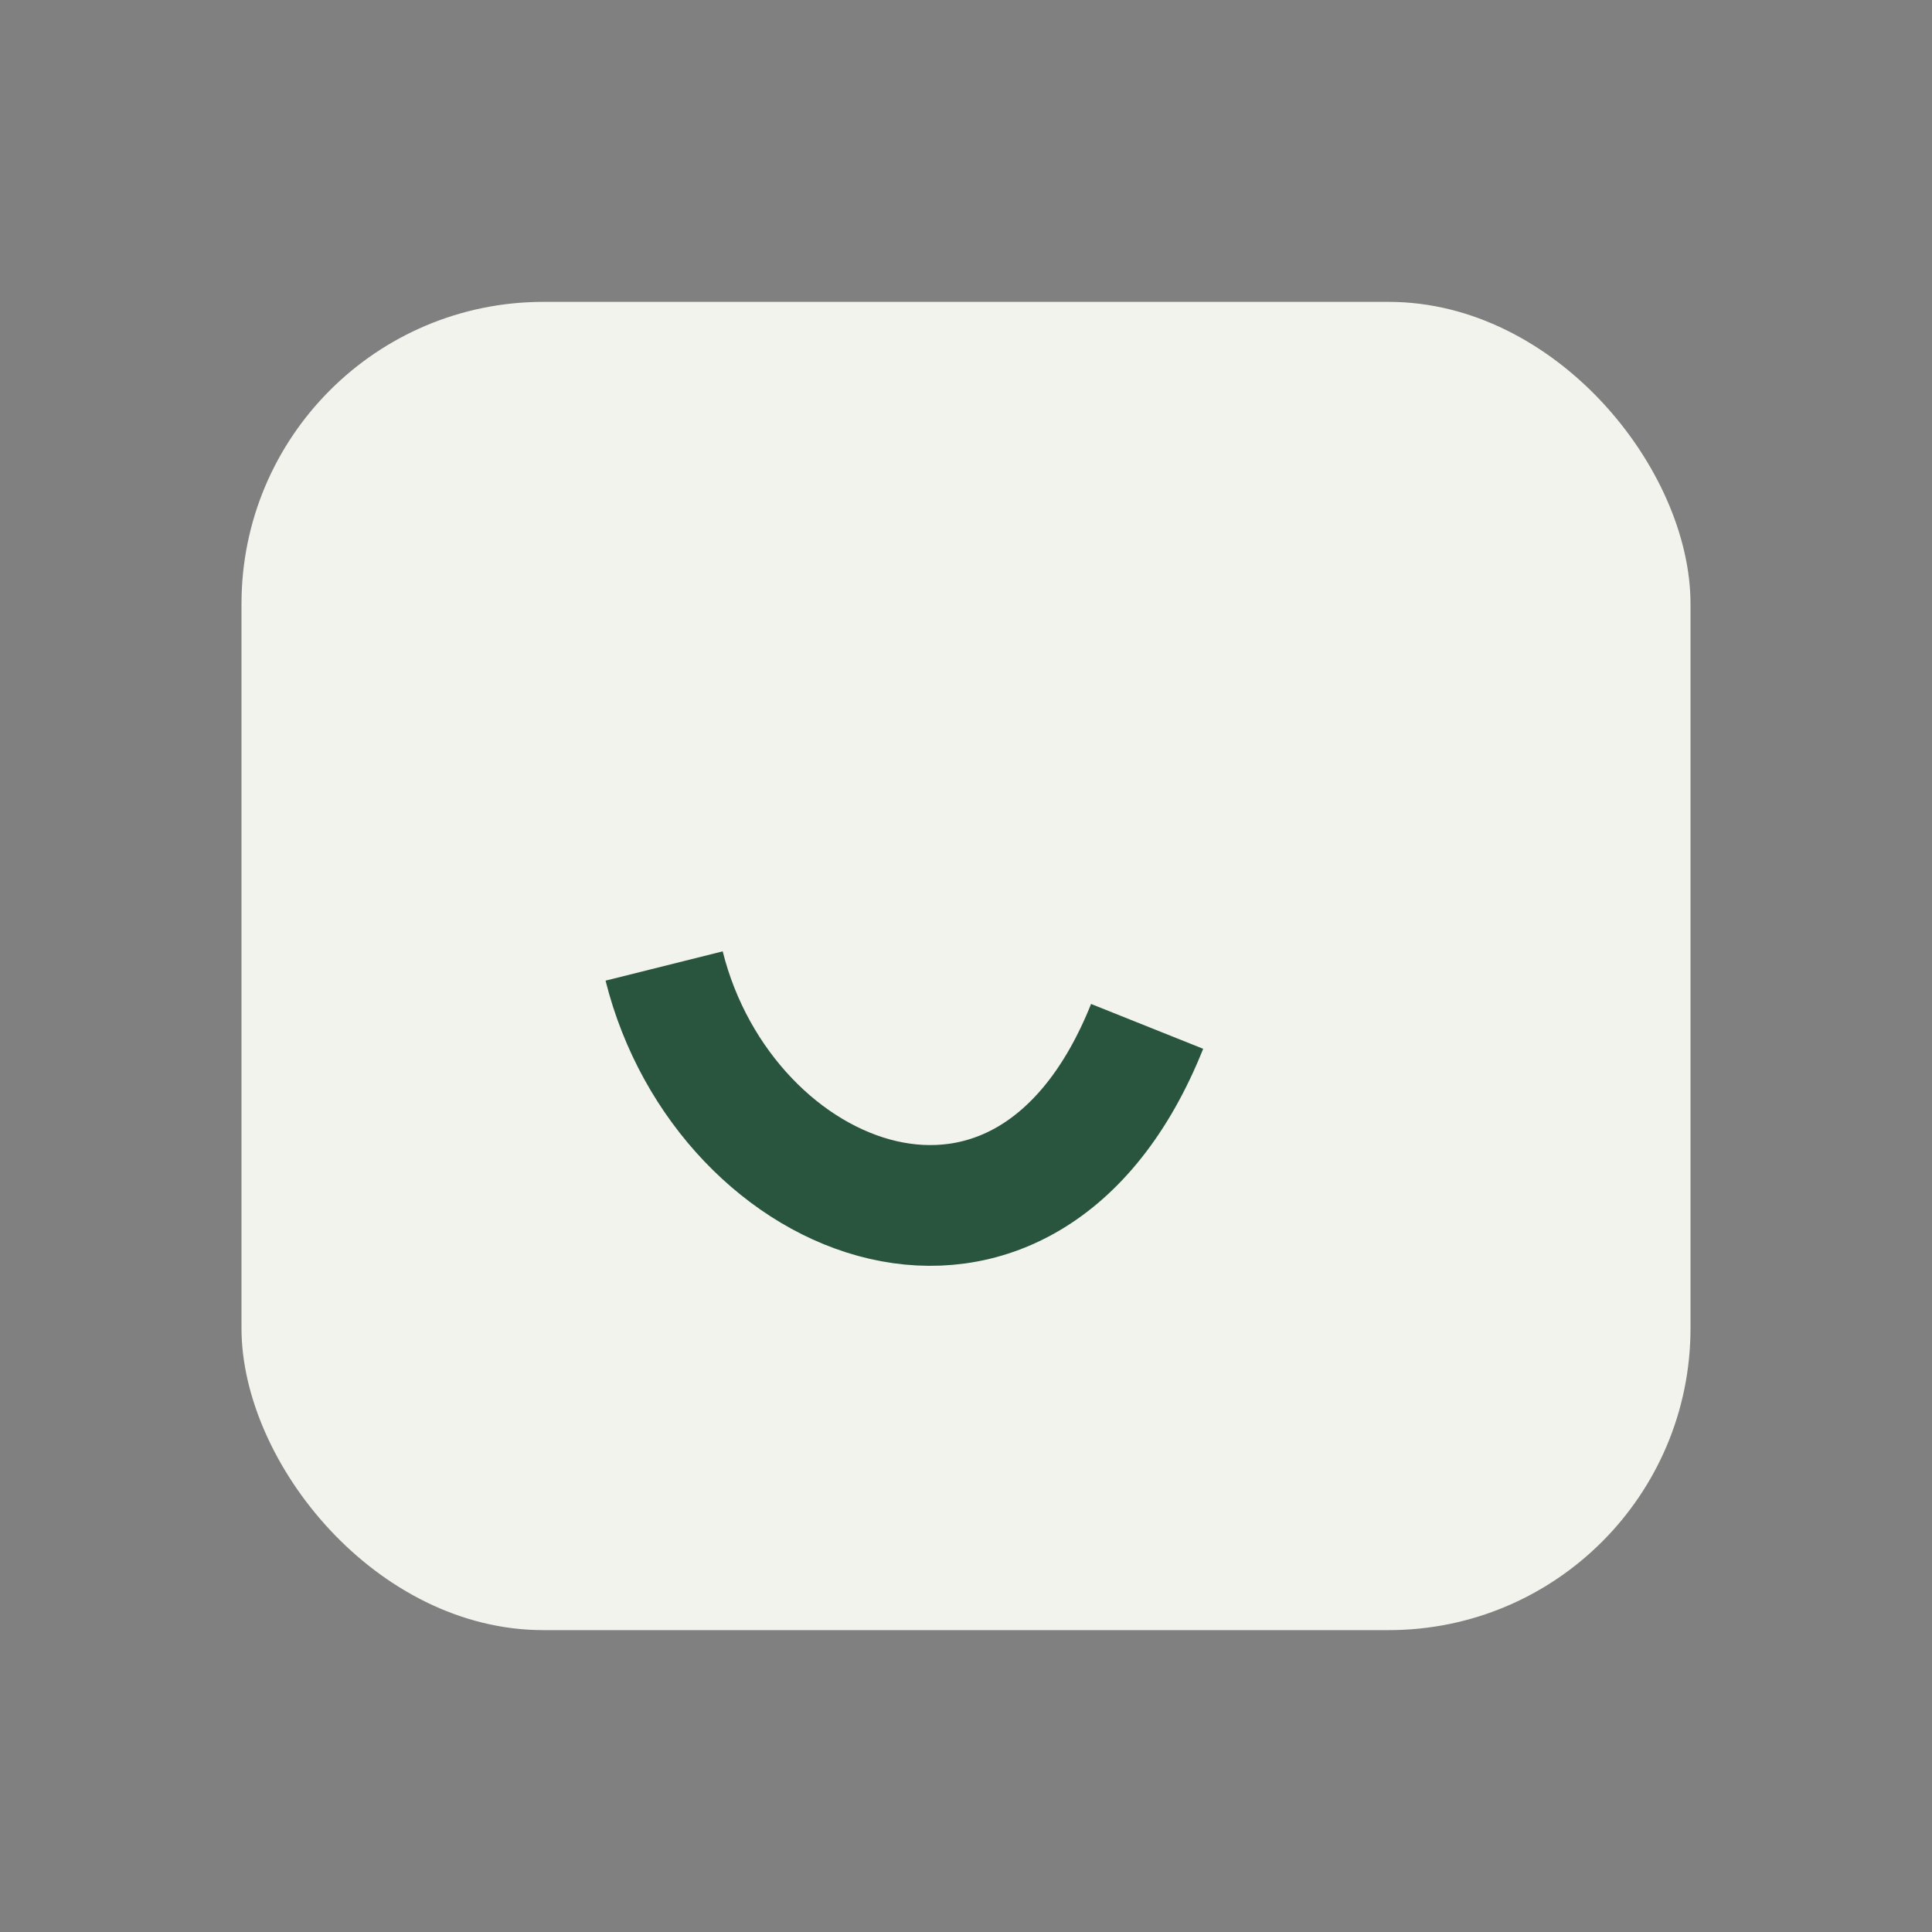
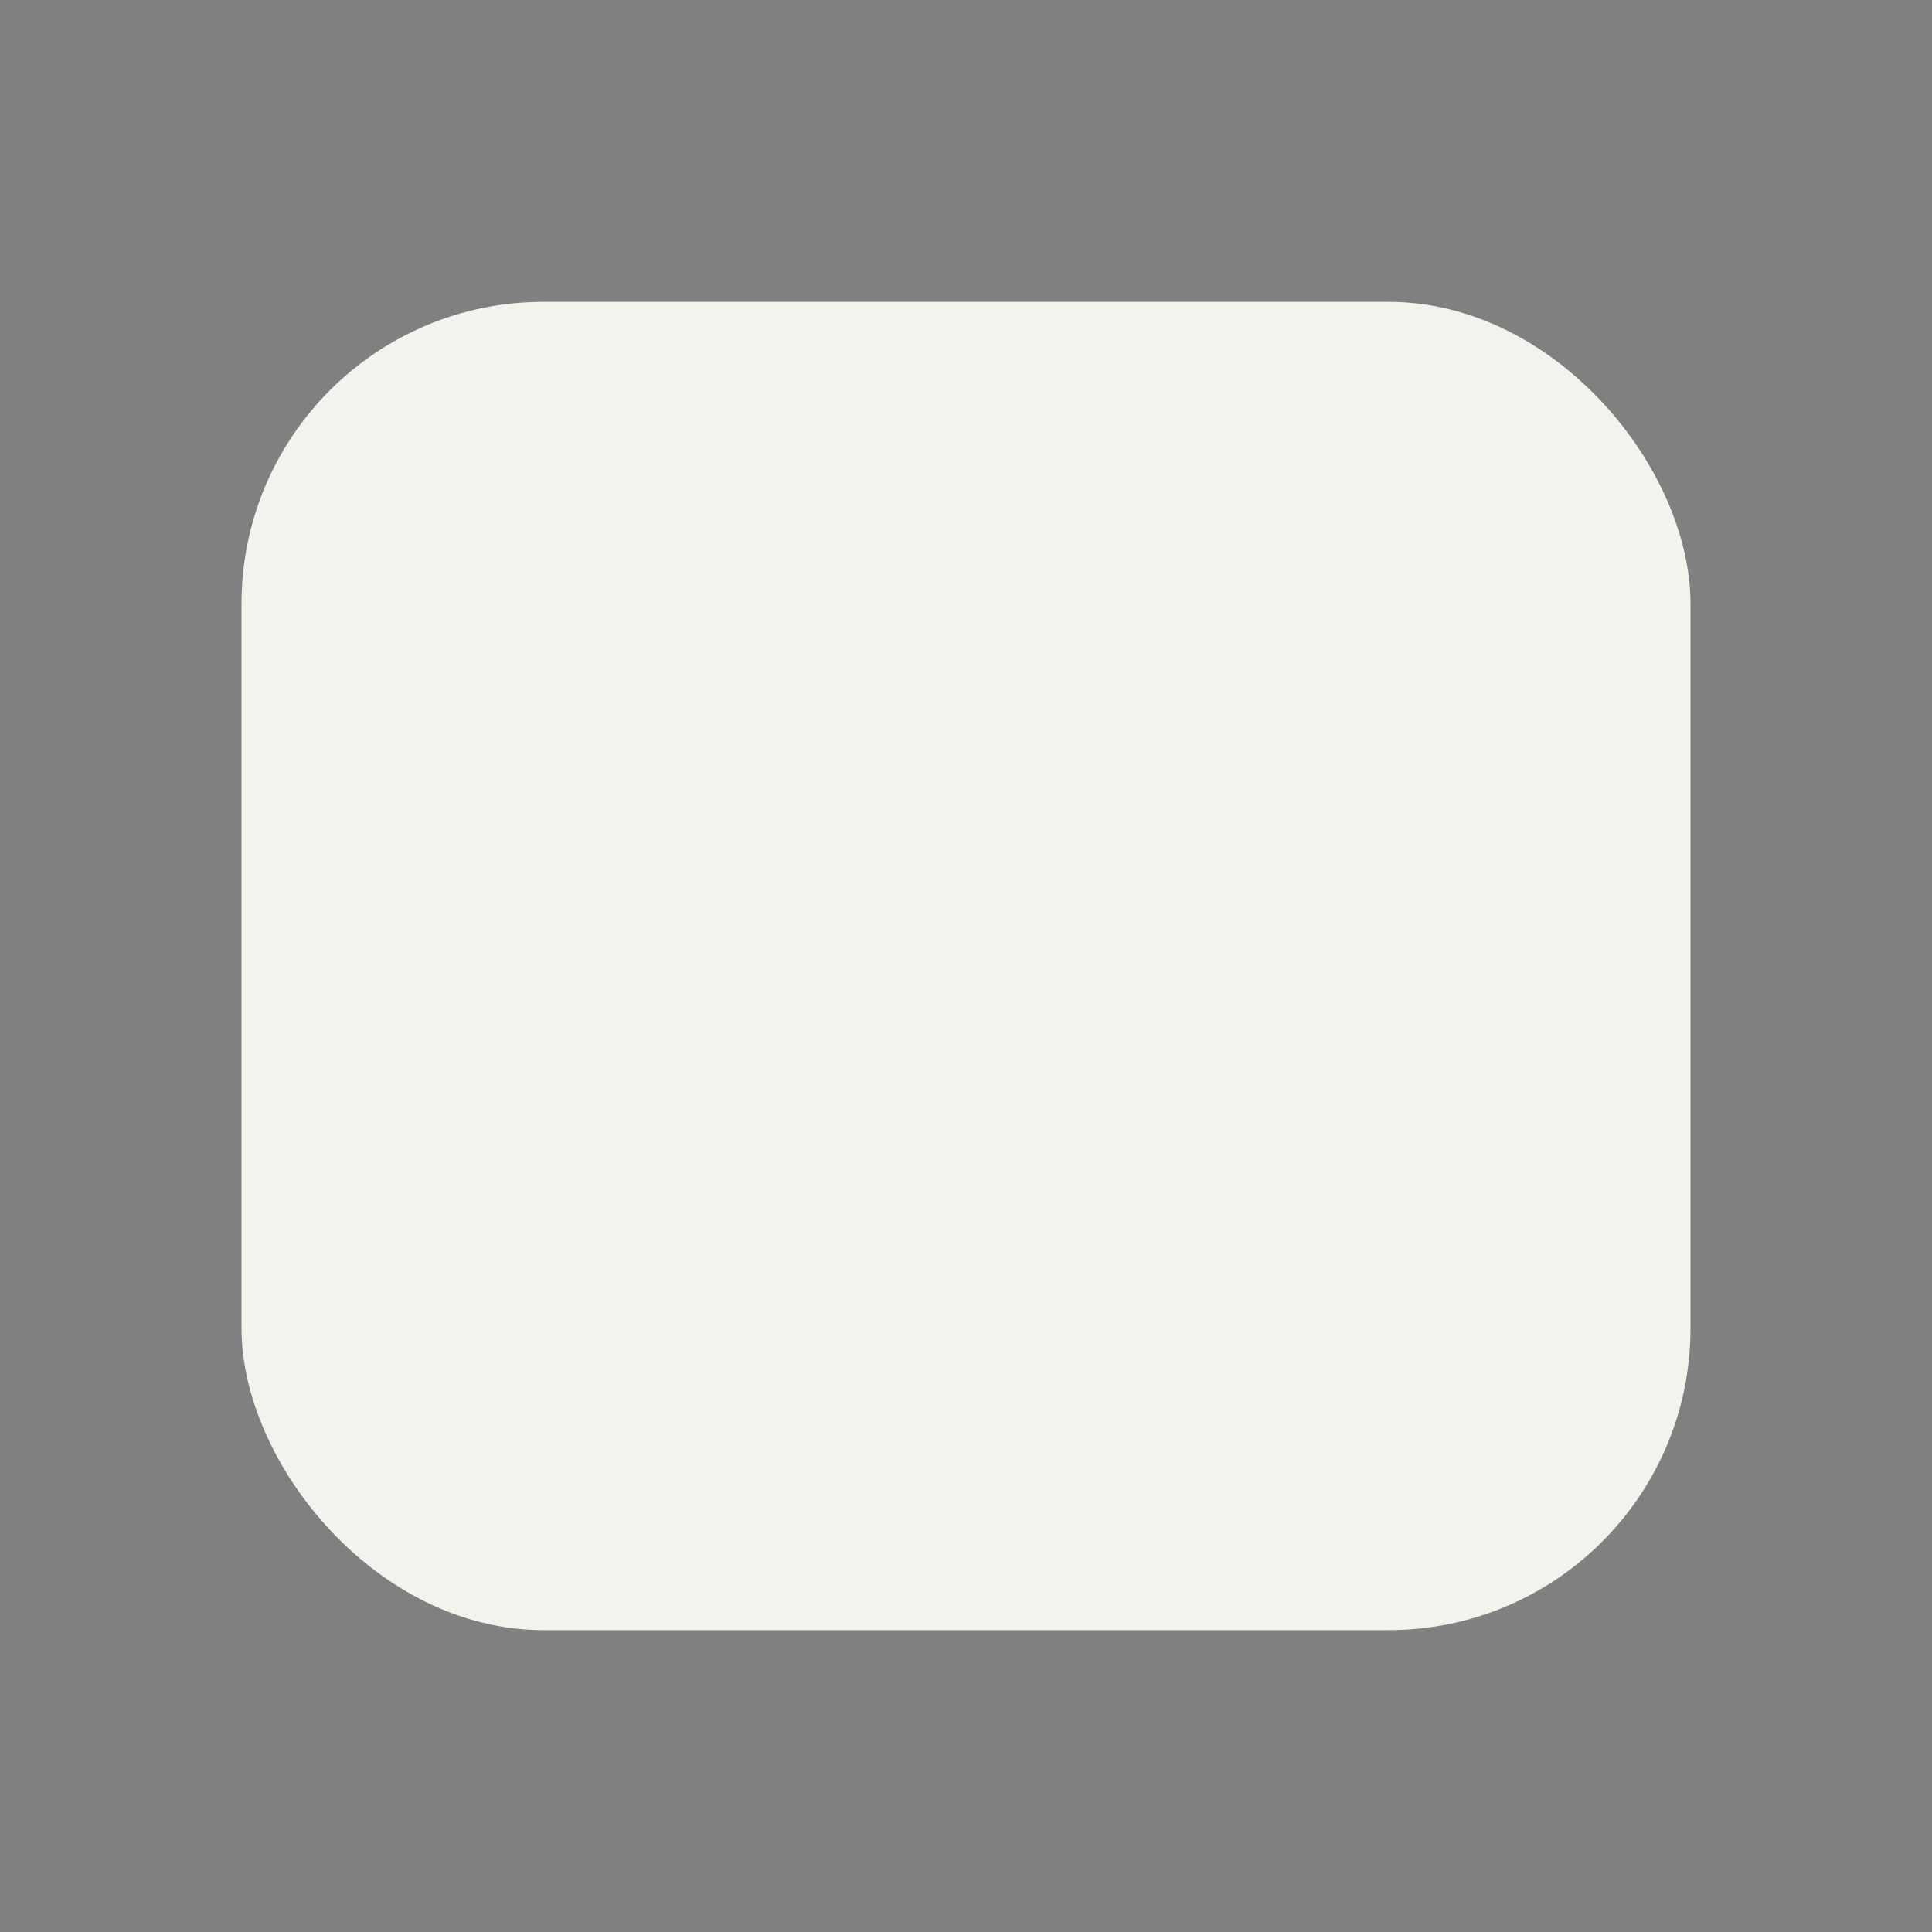
<svg xmlns="http://www.w3.org/2000/svg" width="32" height="32" viewBox="0 0 32 32">
  <rect x="0" y="0" width="32" height="32" fill="#808080" stroke="none" />
  <rect x="4" y="5" width="24" height="22" rx="5" fill="#F3F3ED" />
-   <path d="M11 16c1 4 6 6 8 1" stroke="#29553F" stroke-width="2" fill="none" />
</svg>